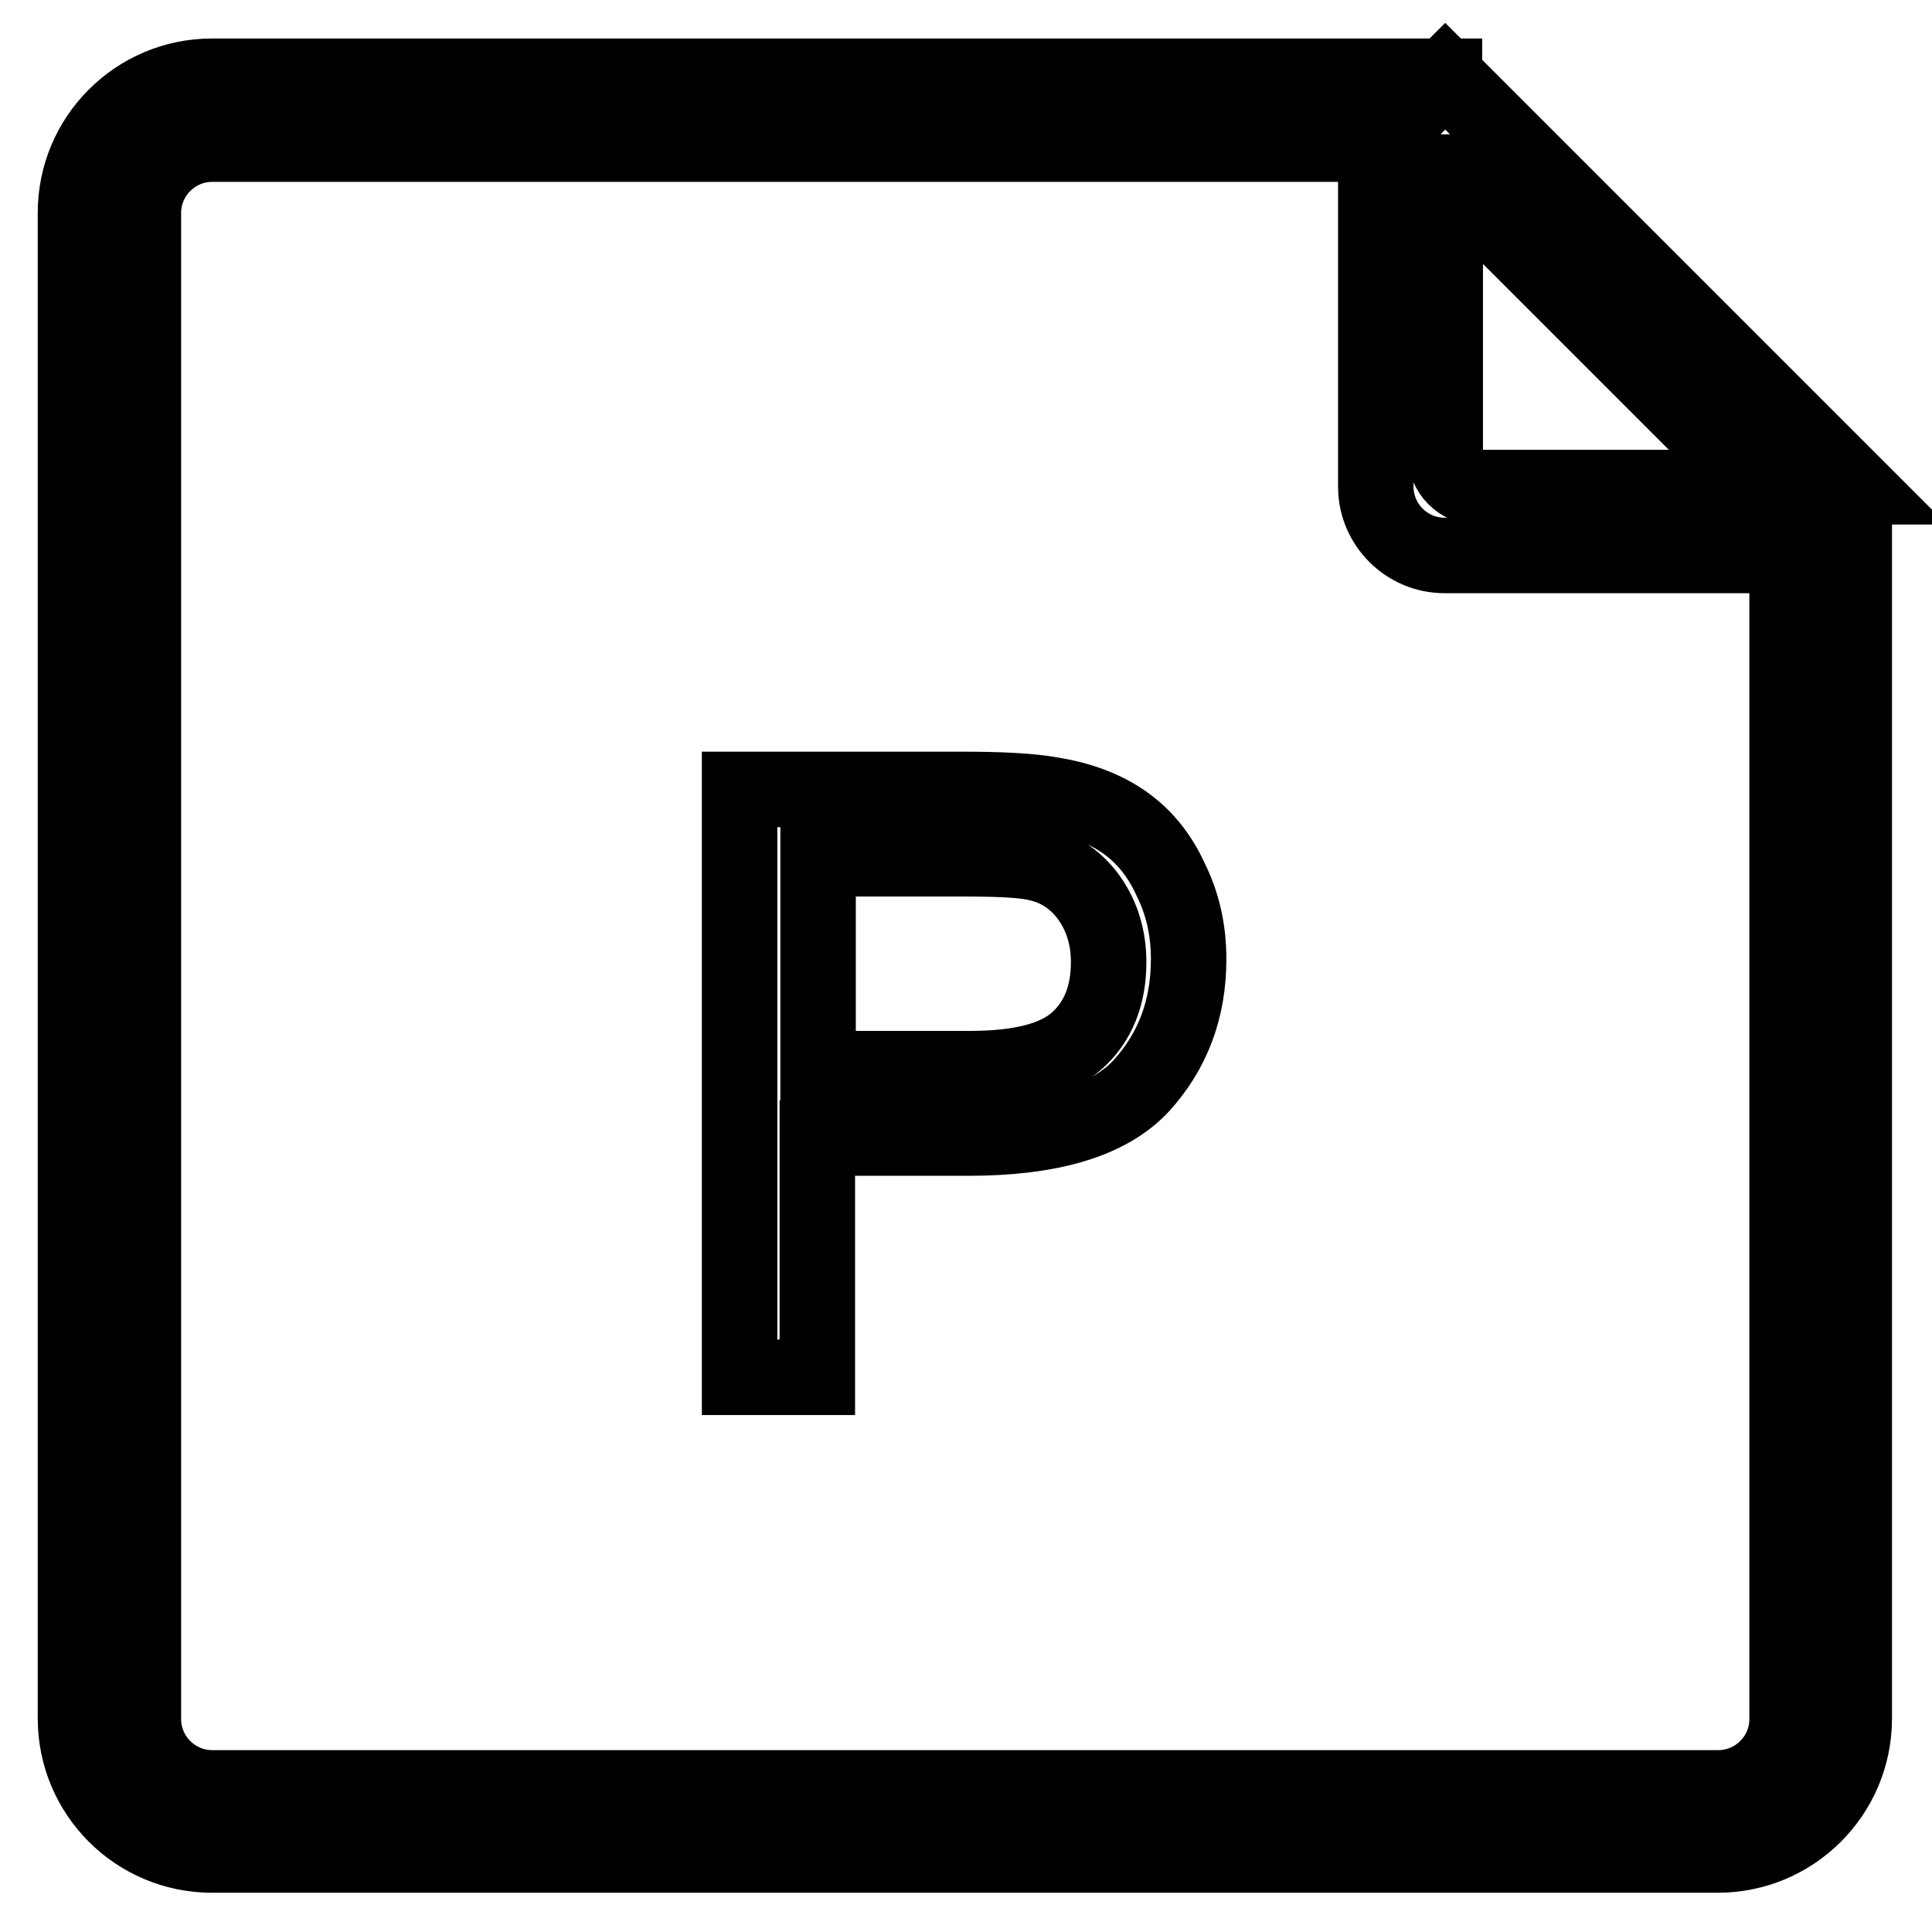
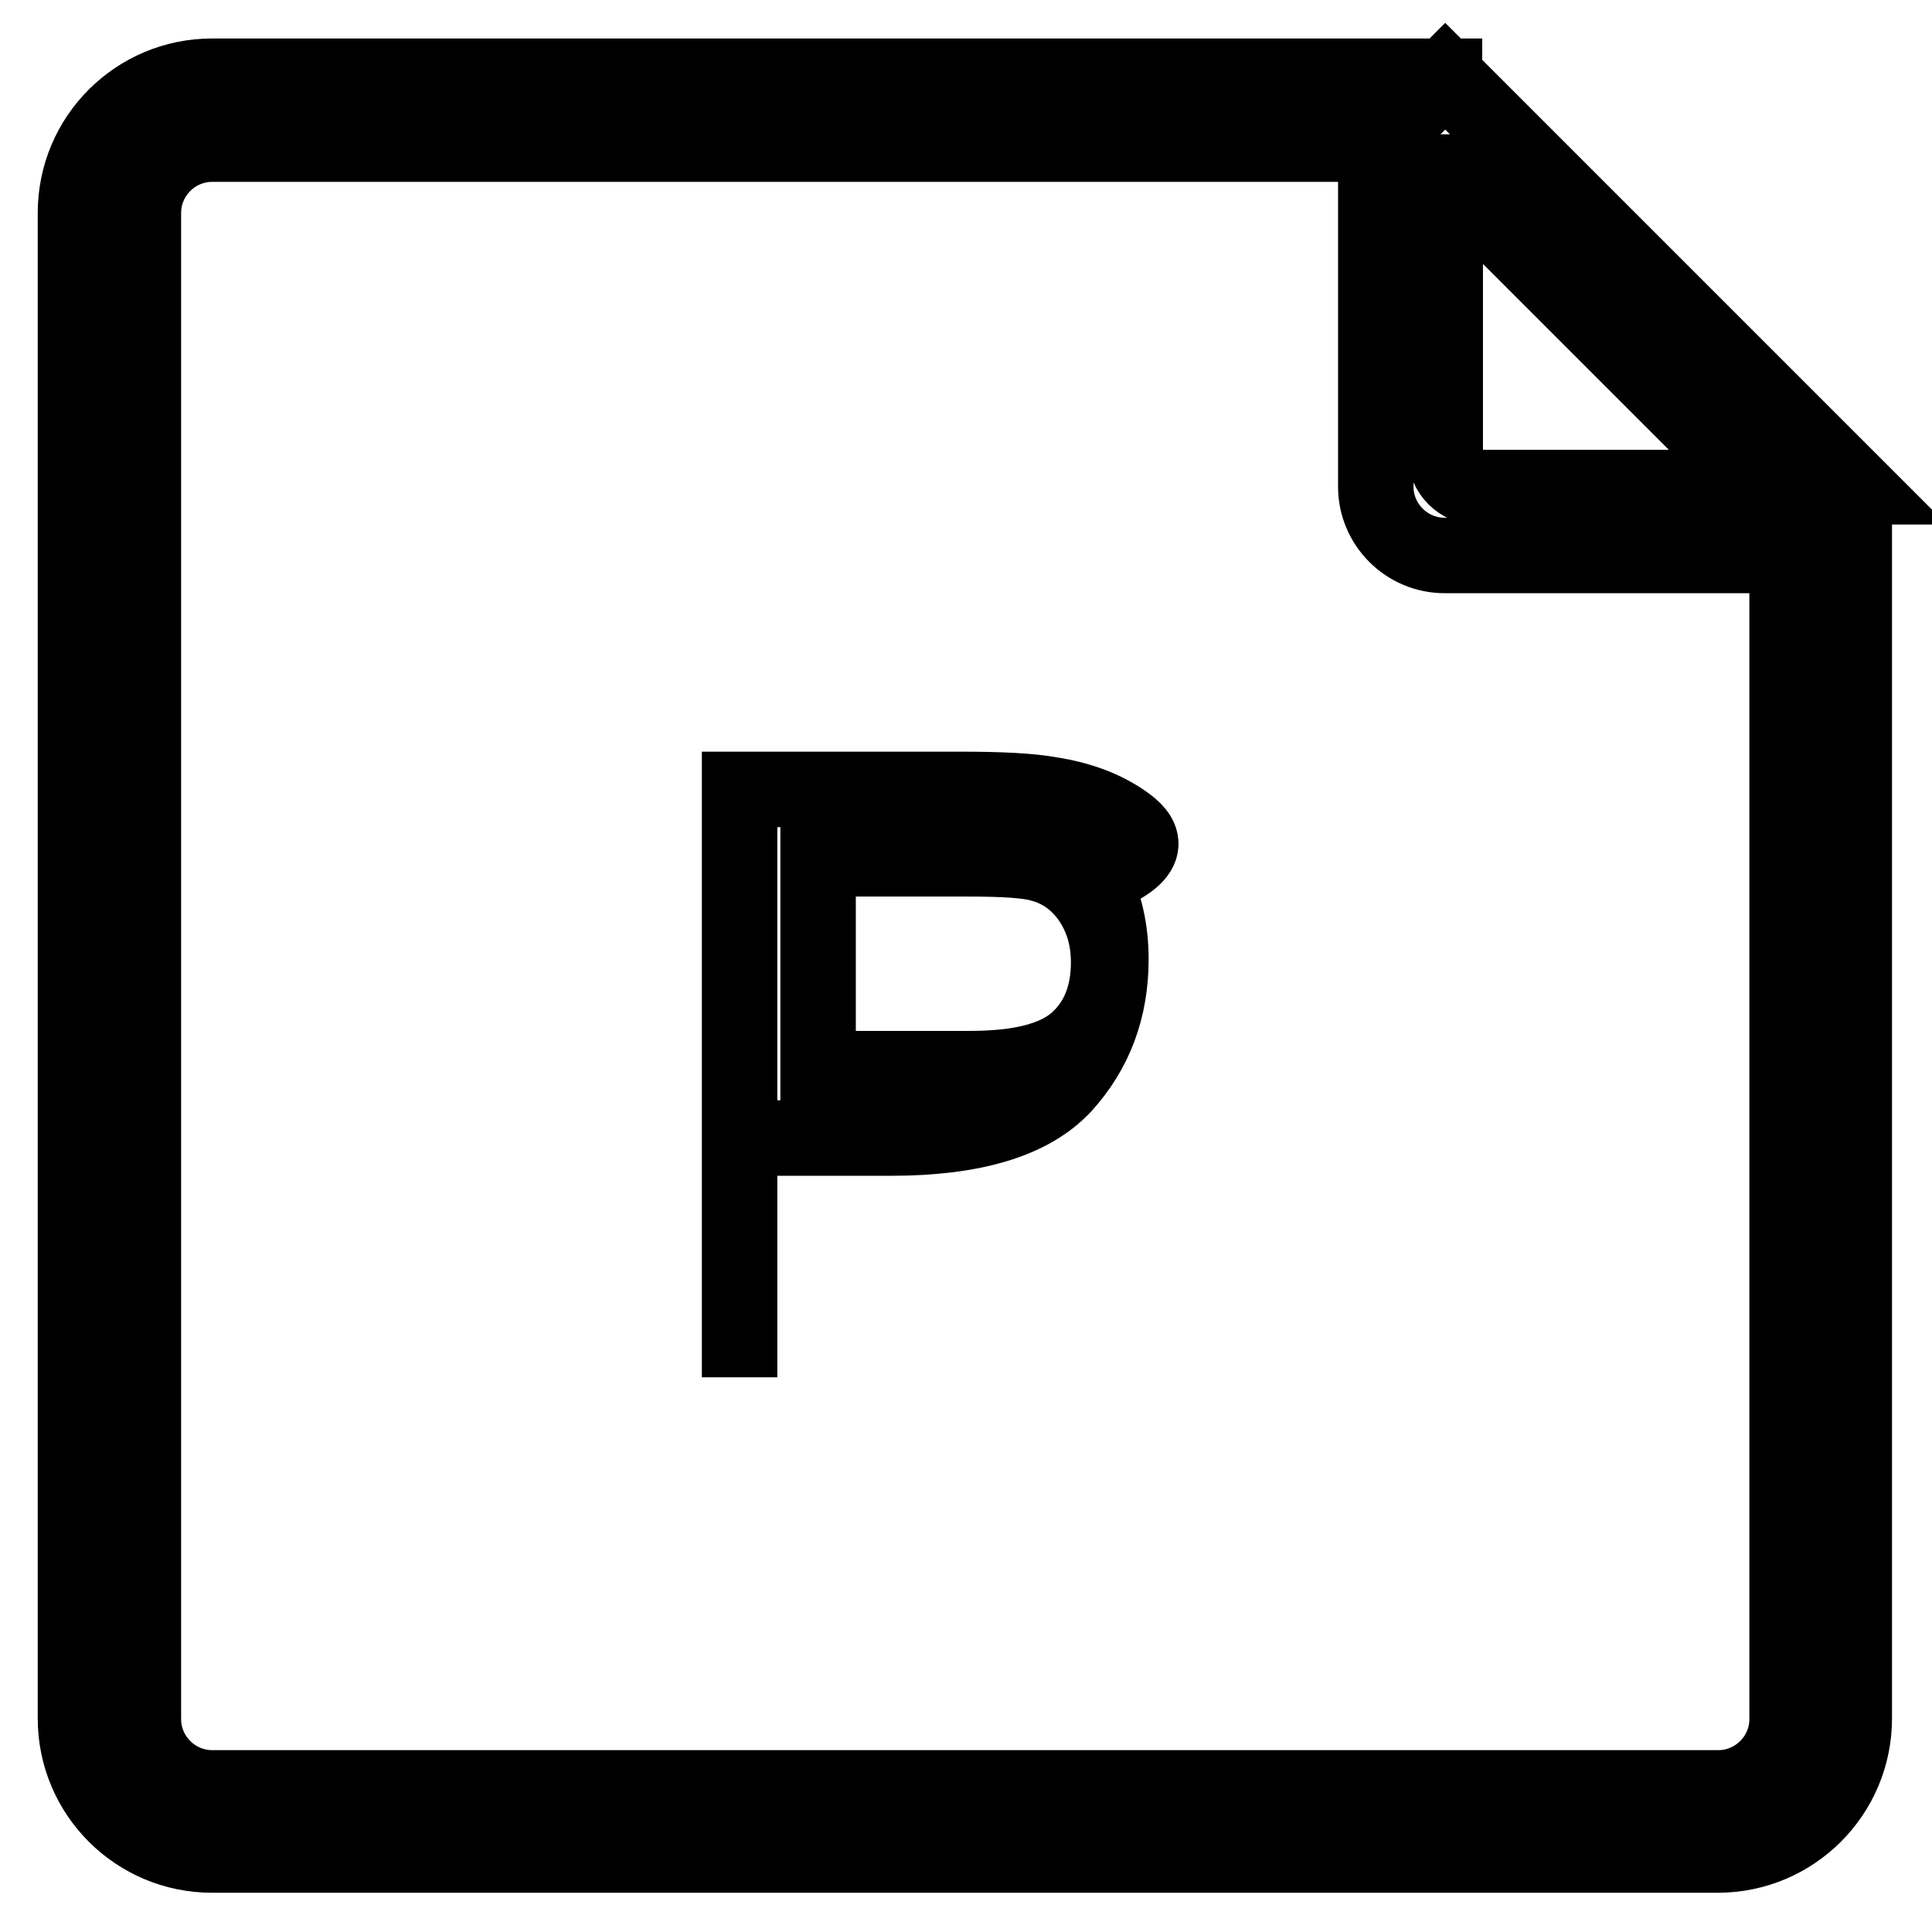
<svg xmlns="http://www.w3.org/2000/svg" version="1.1" x="0px" y="0px" viewBox="0 0 256 256" enable-background="new 0 0 256 256" xml:space="preserve">
  <g>
-     <path stroke-width="10" fill-opacity="0" stroke="#000000" d="M191.5,10.1l-0.1,0.1v-0.1H28.1c-10,0-18.1,8.1-18.1,18.1v199.5c0,10,8.1,18.1,18.1,18.1h199.5 c10,0,18.1-8.1,18.1-18.1V64.5h0.2L191.5,10.1z M191.4,22.8l41.8,41.8h-37.2c-2.5,0-4.5-2-4.5-4.5V22.8z M236.8,227.8 c0,5-4.1,9.1-9.1,9.1H28.1c-5,0-9.1-4.1-9.1-9.1V28.2c0-5,4.1-9.1,9.1-9.1h154.2v45.4c0,5,4.1,9.1,9.1,9.1h45.4V227.8z  M148.9,108.9c-2.6-1.8-5.8-3-9.6-3.6c-2.7-0.5-6.7-0.7-11.9-0.7H98v77.9h10.3v-31.7h20c11,0,18.6-2.3,22.9-6.9 c4.2-4.6,6.3-10.2,6.3-16.8c0-3.9-0.8-7.4-2.4-10.6C153.6,113.2,151.5,110.7,148.9,108.9z M142.7,137.9c-2.8,2.5-7.5,3.7-14.2,3.7 h-20.1v-27.8h19.9c4.7,0,7.9,0.2,9.6,0.7c2.7,0.7,4.9,2.3,6.5,4.6c1.6,2.3,2.5,5.1,2.5,8.4C146.9,131.9,145.5,135.4,142.7,137.9 L142.7,137.9z" />
+     <path stroke-width="10" fill-opacity="0" stroke="#000000" d="M191.5,10.1l-0.1,0.1v-0.1H28.1c-10,0-18.1,8.1-18.1,18.1v199.5c0,10,8.1,18.1,18.1,18.1h199.5 c10,0,18.1-8.1,18.1-18.1V64.5h0.2L191.5,10.1z M191.4,22.8l41.8,41.8h-37.2c-2.5,0-4.5-2-4.5-4.5V22.8z M236.8,227.8 c0,5-4.1,9.1-9.1,9.1H28.1c-5,0-9.1-4.1-9.1-9.1V28.2c0-5,4.1-9.1,9.1-9.1h154.2v45.4c0,5,4.1,9.1,9.1,9.1h45.4V227.8z  M148.9,108.9c-2.6-1.8-5.8-3-9.6-3.6c-2.7-0.5-6.7-0.7-11.9-0.7H98v77.9v-31.7h20c11,0,18.6-2.3,22.9-6.9 c4.2-4.6,6.3-10.2,6.3-16.8c0-3.9-0.8-7.4-2.4-10.6C153.6,113.2,151.5,110.7,148.9,108.9z M142.7,137.9c-2.8,2.5-7.5,3.7-14.2,3.7 h-20.1v-27.8h19.9c4.7,0,7.9,0.2,9.6,0.7c2.7,0.7,4.9,2.3,6.5,4.6c1.6,2.3,2.5,5.1,2.5,8.4C146.9,131.9,145.5,135.4,142.7,137.9 L142.7,137.9z" />
  </g>
</svg>